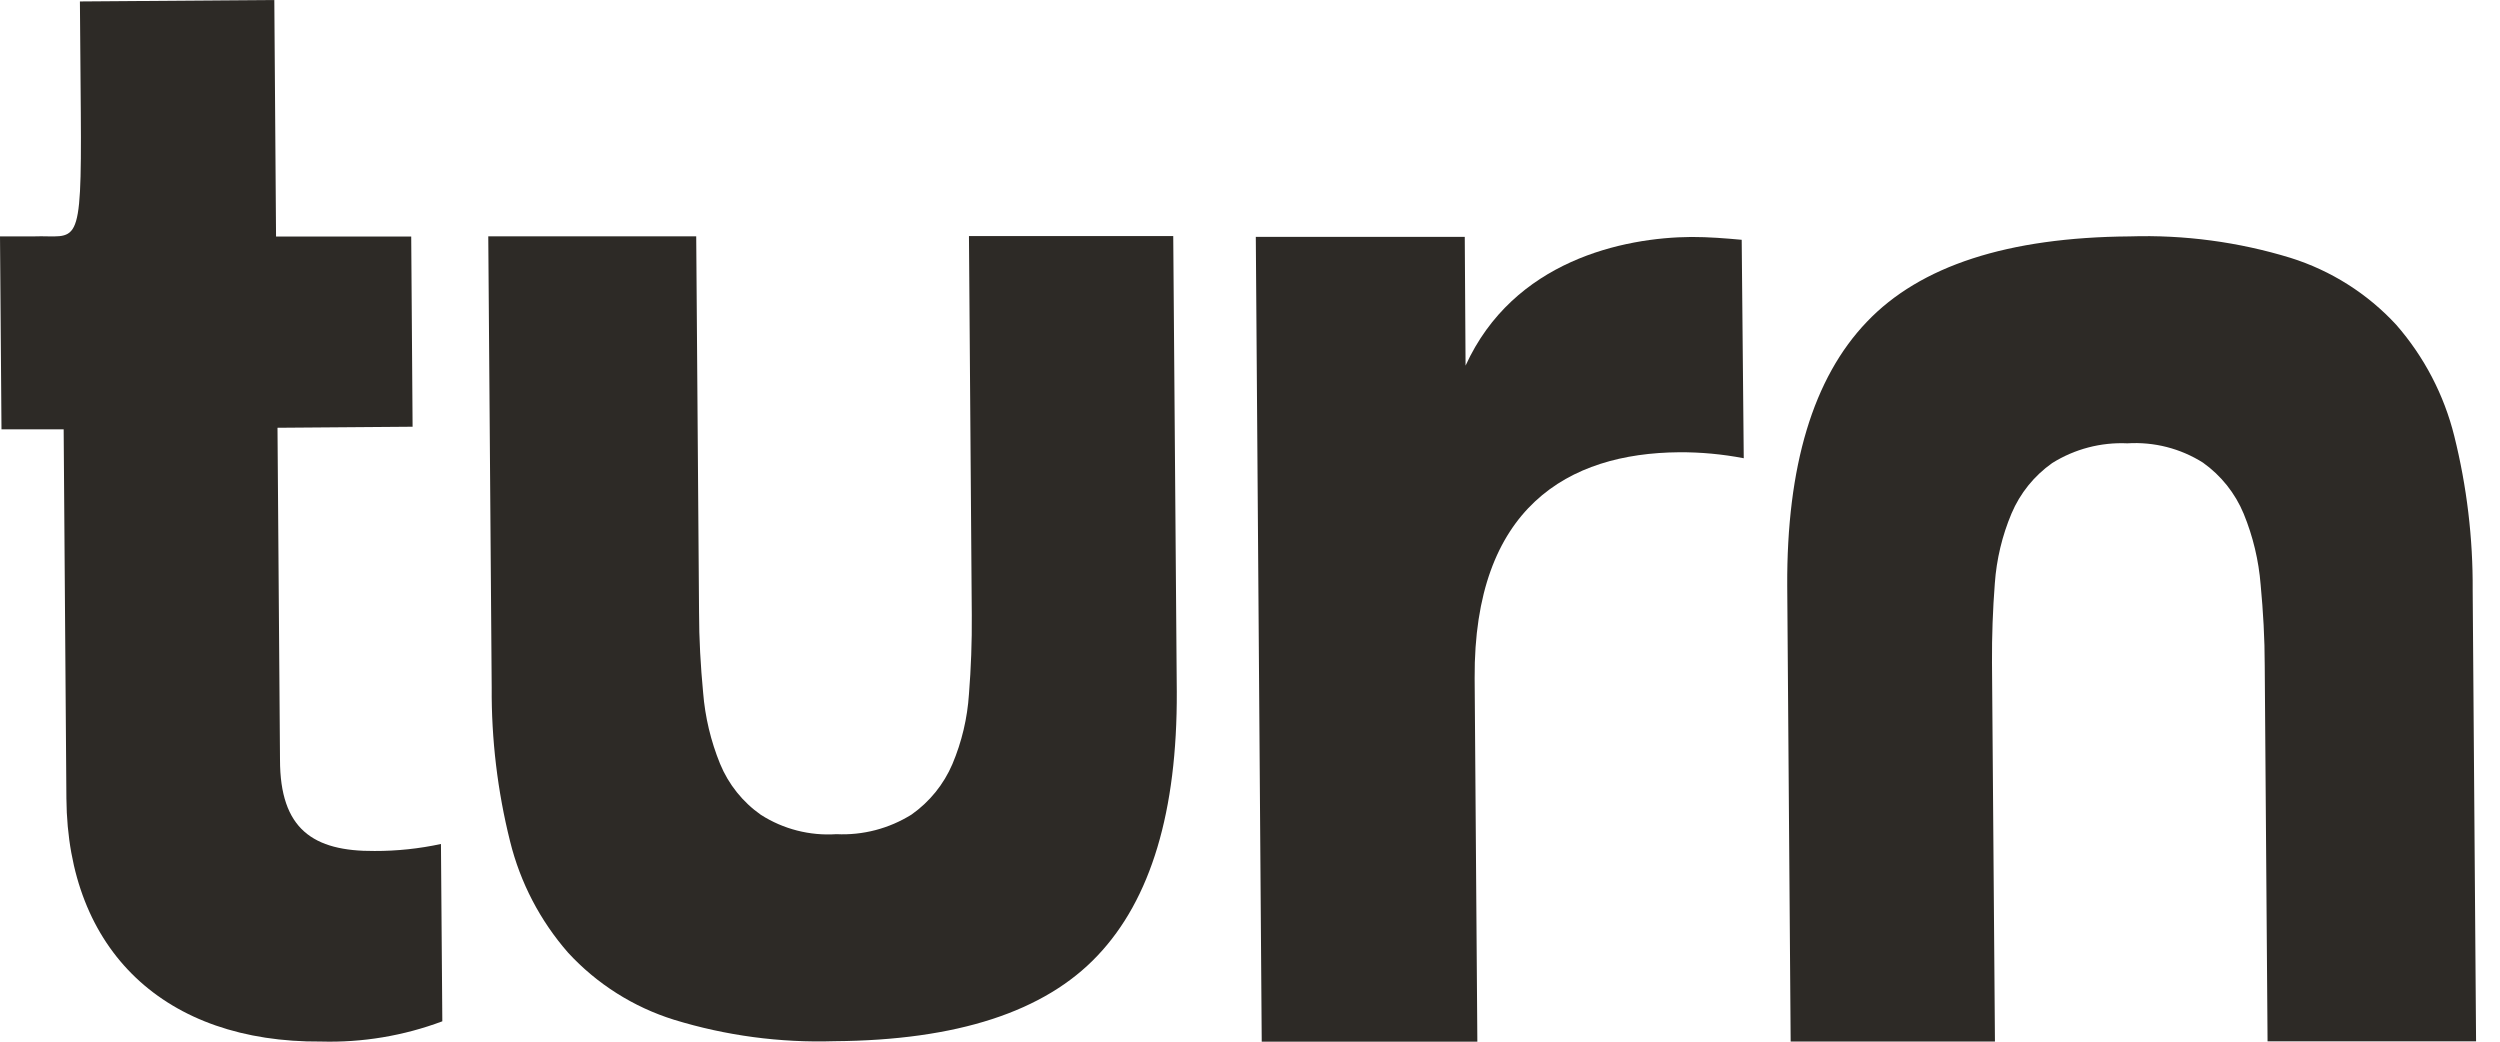
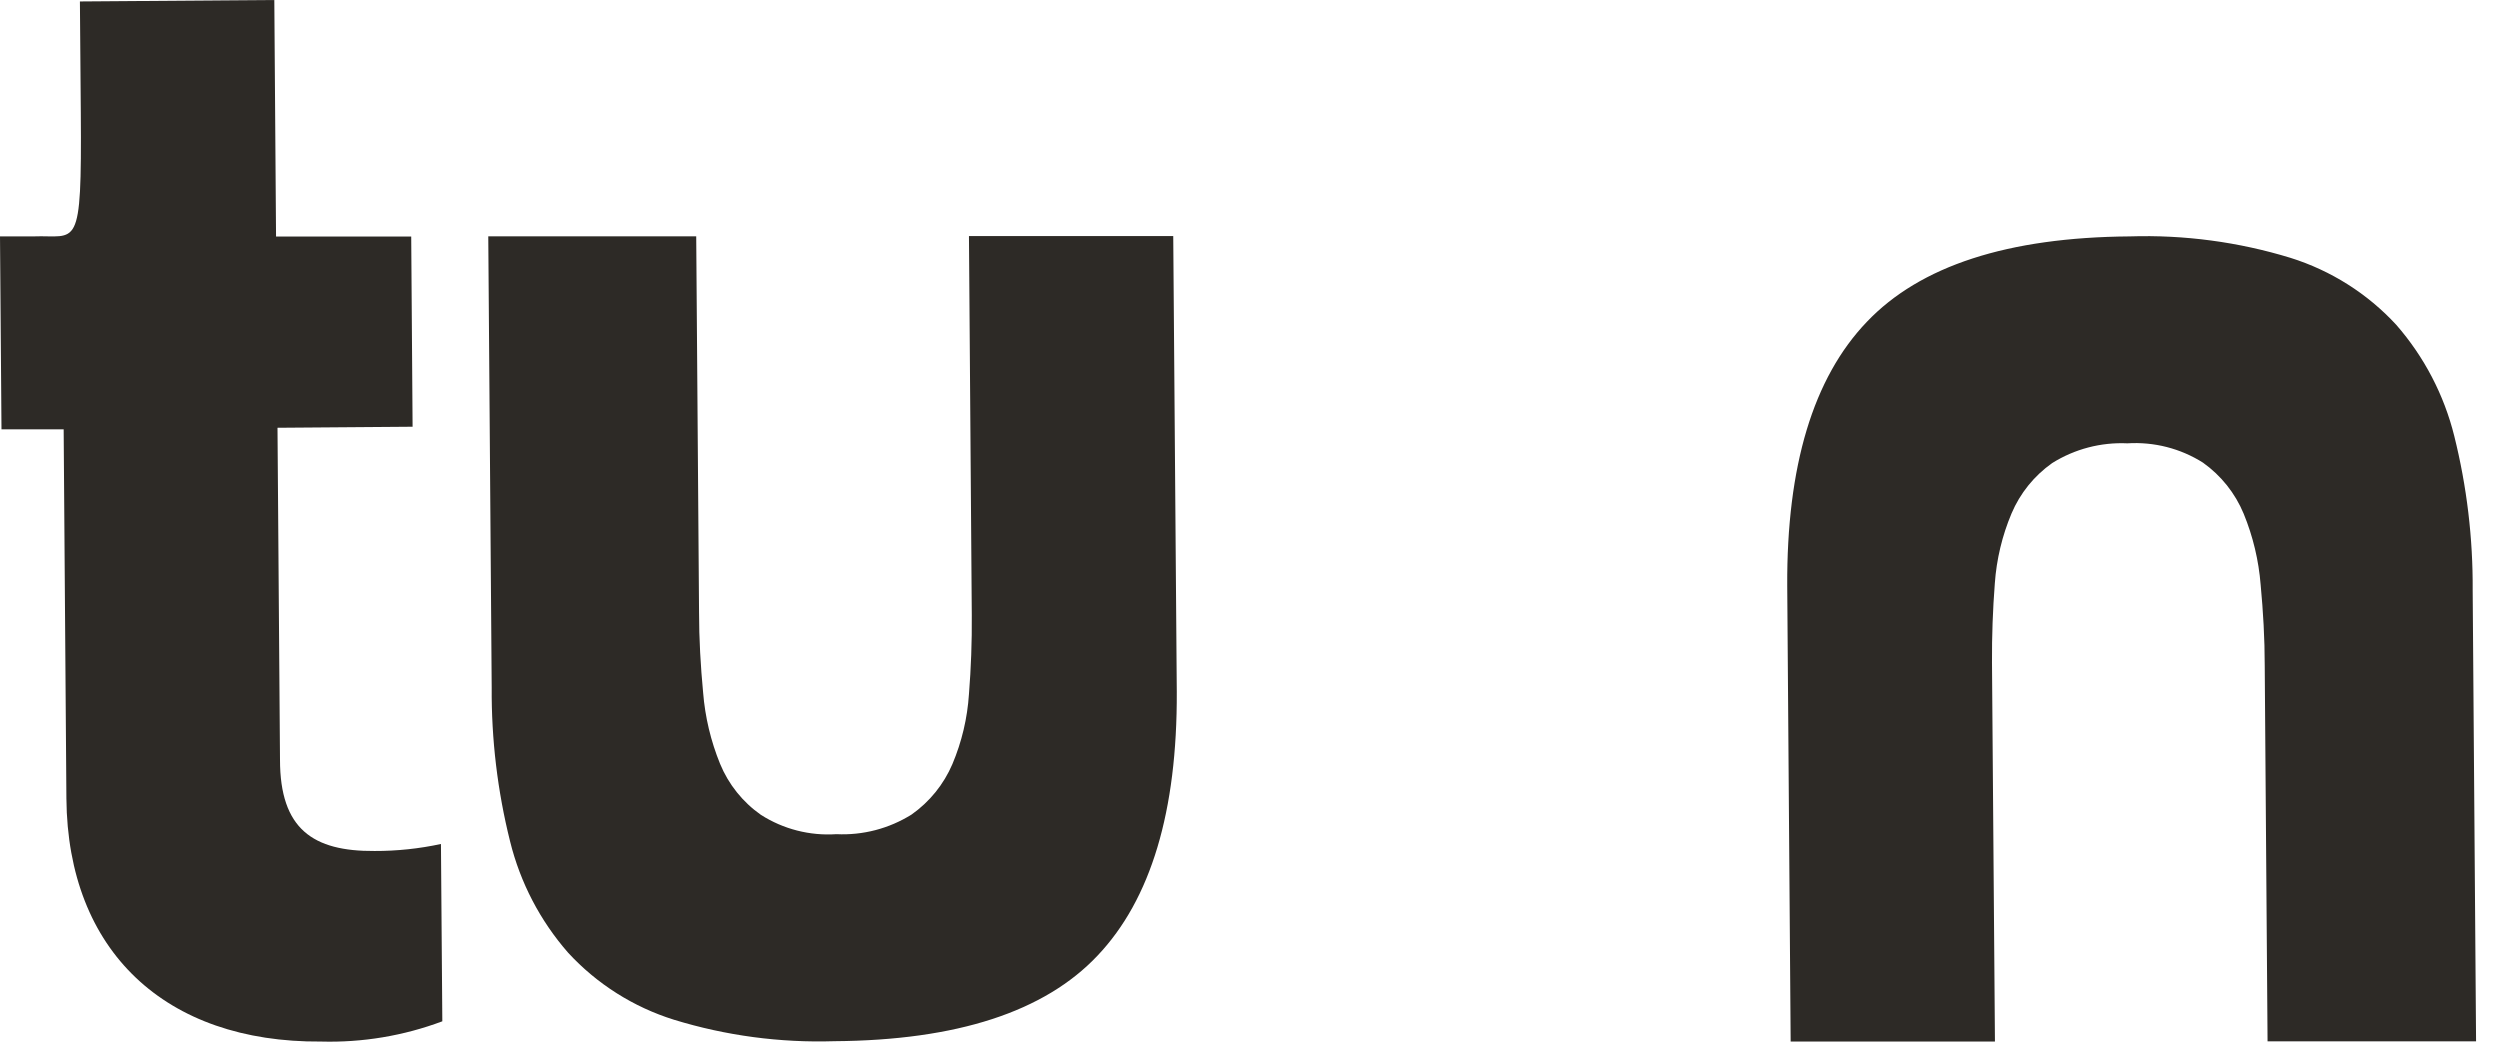
<svg xmlns="http://www.w3.org/2000/svg" width="84" height="35" viewBox="0 0 84 35" fill="none">
  <path d="M9.275 7.947H13.817L13.863 14.338L9.324 14.373L9.408 25.527C9.408 27.857 10.518 28.608 12.585 28.593C13.335 28.595 14.083 28.516 14.816 28.358L14.862 34.316C13.56 34.804 12.175 35.035 10.785 34.996C5.56 35.034 2.273 31.96 2.231 26.828L2.139 14.426H0.05L0 7.943H1.121C2.593 7.886 2.75 8.52 2.715 3.791L2.685 0.049L9.217 0L9.275 7.947Z" fill="#2D2A26" />
-   <path d="M58.59 15.397C57.873 15.259 57.143 15.191 56.412 15.196C52.709 15.226 49.514 17.037 49.548 22.787L49.639 35H42.394L42.195 7.959H49.216L49.243 12.285C50.852 8.756 54.548 7.978 56.832 7.962C57.431 7.962 57.976 8.008 58.521 8.057L58.59 15.397Z" fill="#2D2A26" />
  <path d="M62.724 10.816C64.517 8.931 67.463 7.974 71.564 7.943C73.391 7.885 75.214 8.129 76.961 8.664C78.323 9.091 79.549 9.867 80.515 10.915C81.453 11.99 82.121 13.271 82.464 14.653C82.886 16.346 83.093 18.085 83.082 19.83L83.196 34.988H76.19L76.095 22.369C76.095 21.447 76.042 20.544 75.958 19.652C75.893 18.831 75.701 18.026 75.389 17.264C75.104 16.575 74.63 15.979 74.02 15.545C73.264 15.067 72.375 14.84 71.481 14.896C70.589 14.855 69.707 15.087 68.952 15.56C68.348 15.987 67.875 16.573 67.587 17.253C67.272 18 67.083 18.794 67.026 19.602C66.958 20.48 66.926 21.366 66.931 22.259L67.03 34.996H60.166L60.051 19.686C60.031 15.658 60.922 12.701 62.724 10.816Z" fill="#2D2A26" />
  <path d="M36.878 32.108C35.098 33.995 32.151 34.954 28.038 34.984C26.213 35.042 24.39 34.799 22.645 34.263C21.281 33.837 20.053 33.059 19.087 32.009C18.148 30.935 17.48 29.653 17.139 28.271C16.716 26.579 16.509 24.841 16.521 23.098L16.406 7.94H23.393L23.488 20.559C23.488 21.477 23.541 22.384 23.625 23.272C23.691 24.093 23.883 24.9 24.194 25.663C24.478 26.354 24.954 26.949 25.567 27.379C26.32 27.86 27.209 28.088 28.103 28.028C28.994 28.071 29.876 27.84 30.631 27.367C31.236 26.94 31.71 26.354 32 25.675C32.316 24.927 32.504 24.131 32.557 23.322C32.626 22.449 32.66 21.564 32.652 20.665L32.557 7.932H39.421L39.54 23.242C39.557 27.262 38.67 30.218 36.878 32.108Z" fill="#2D2A26" />
</svg>